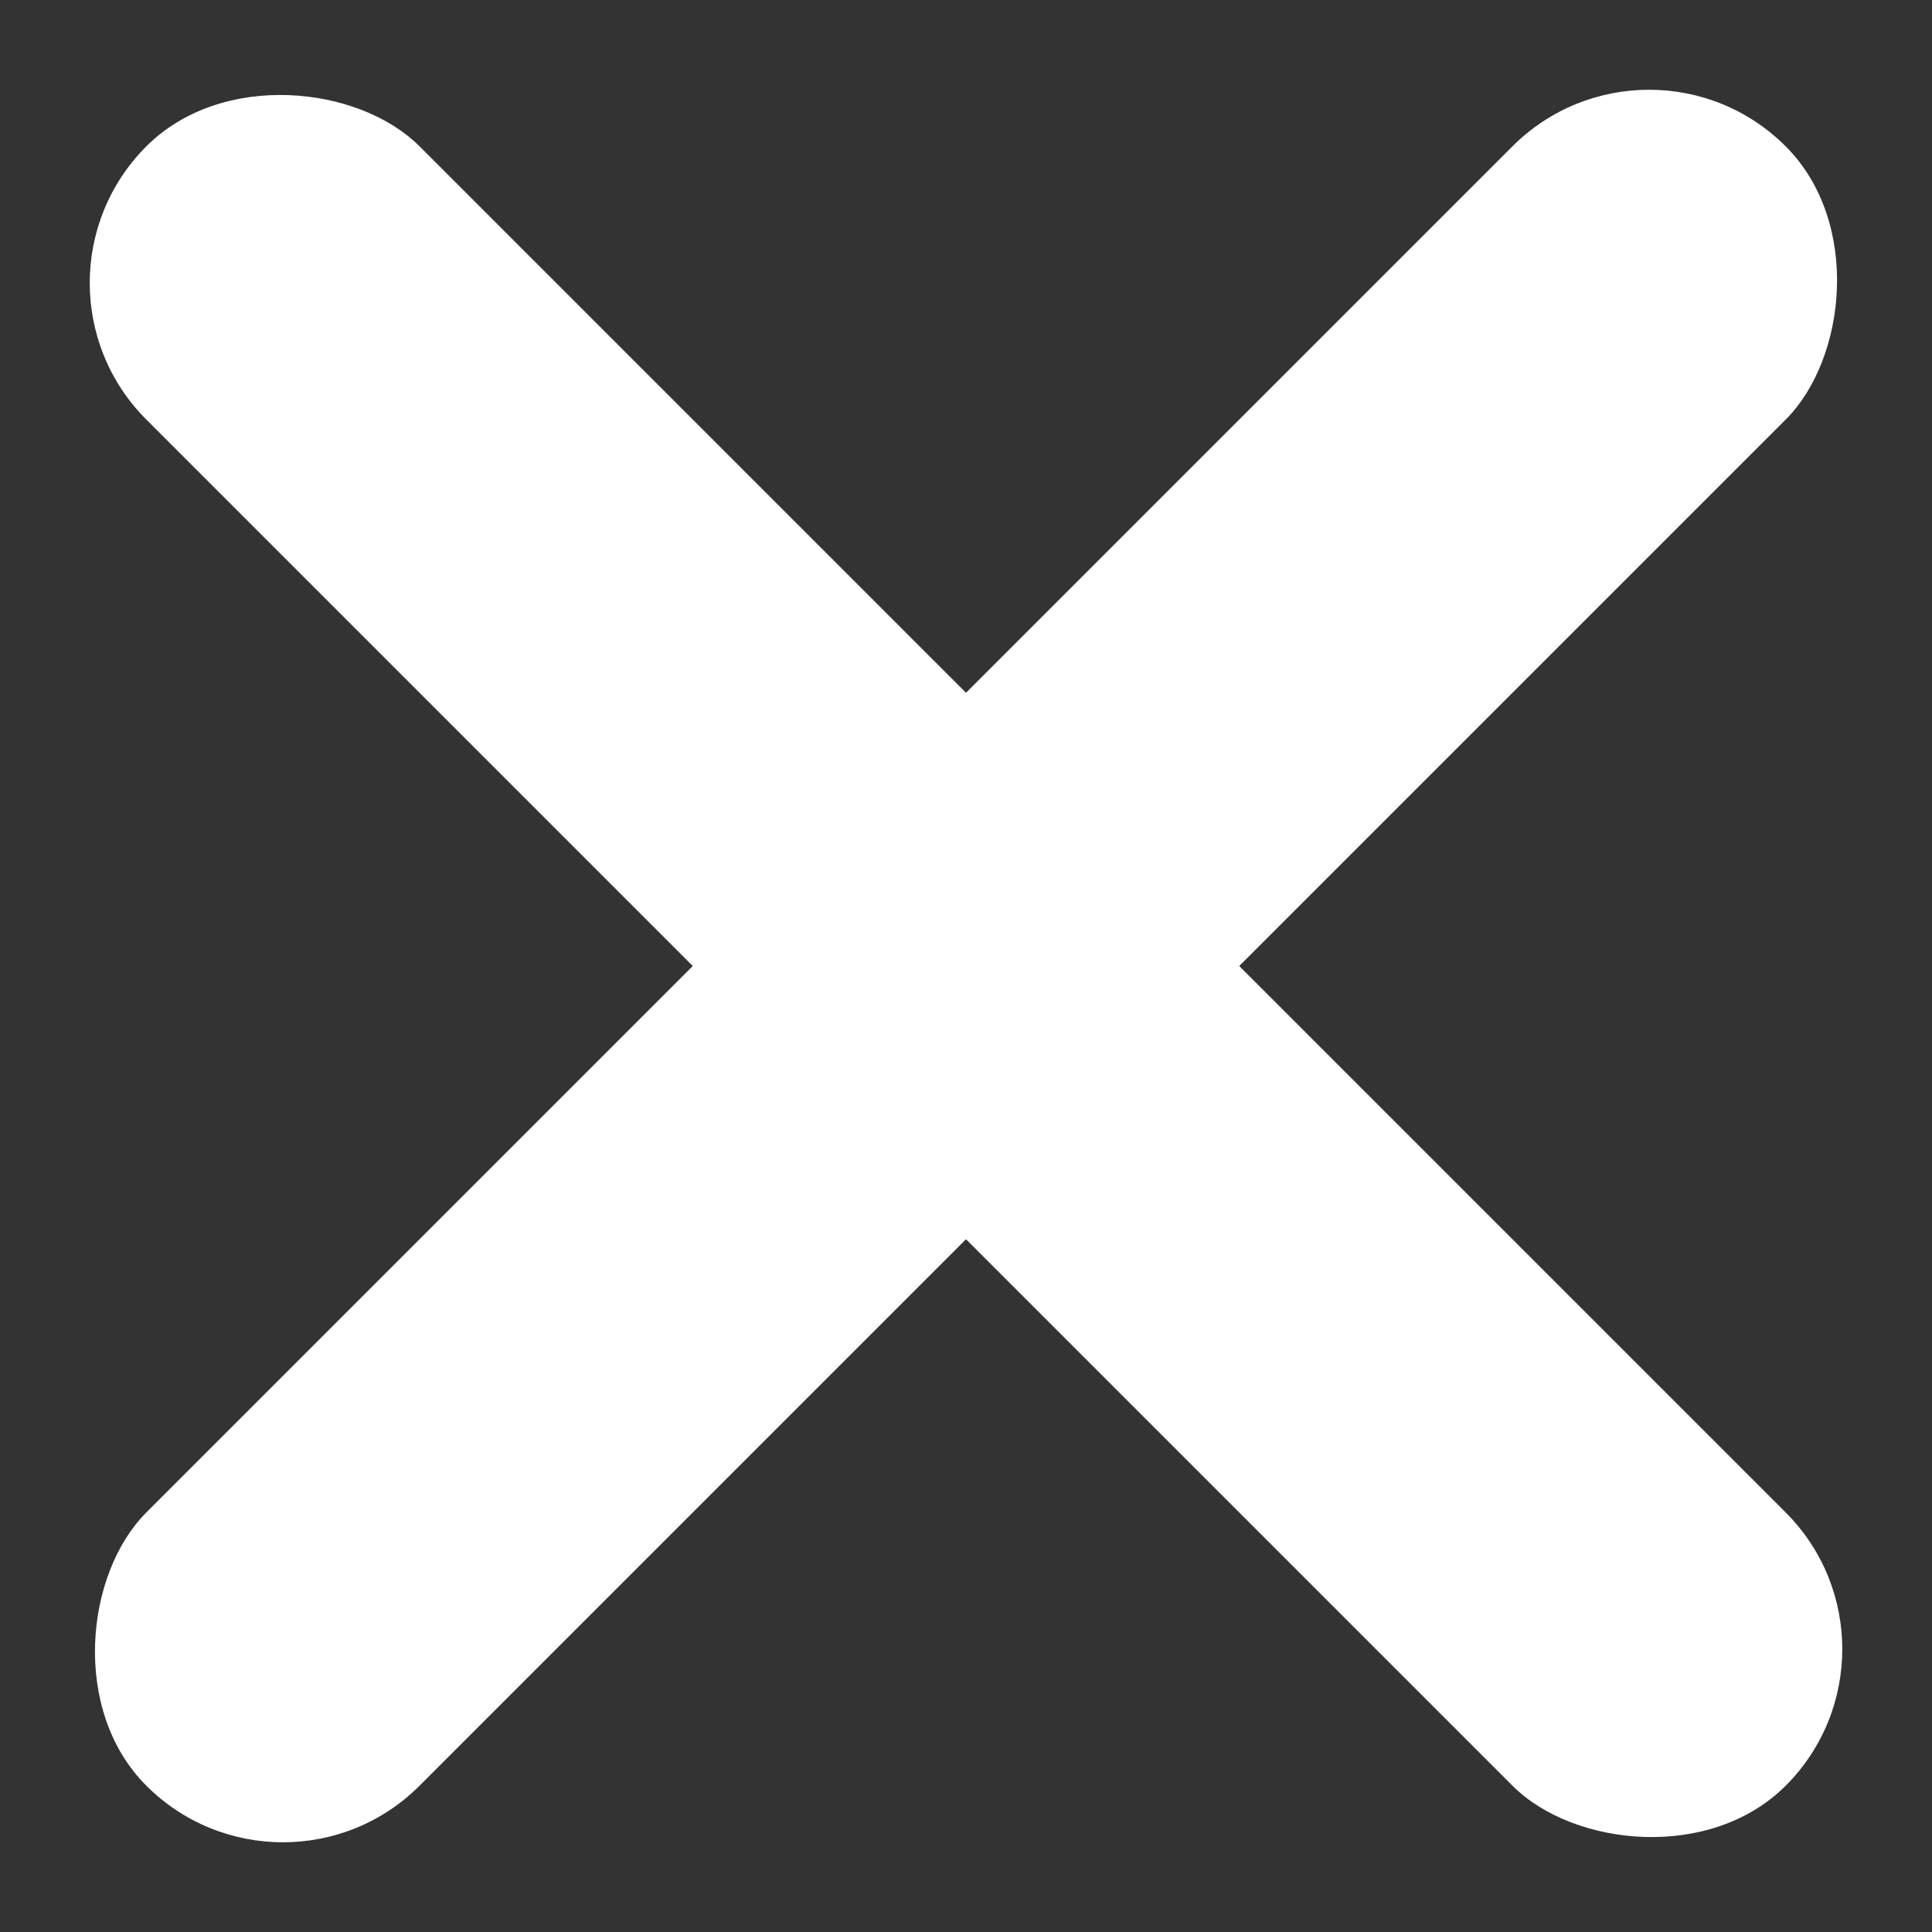
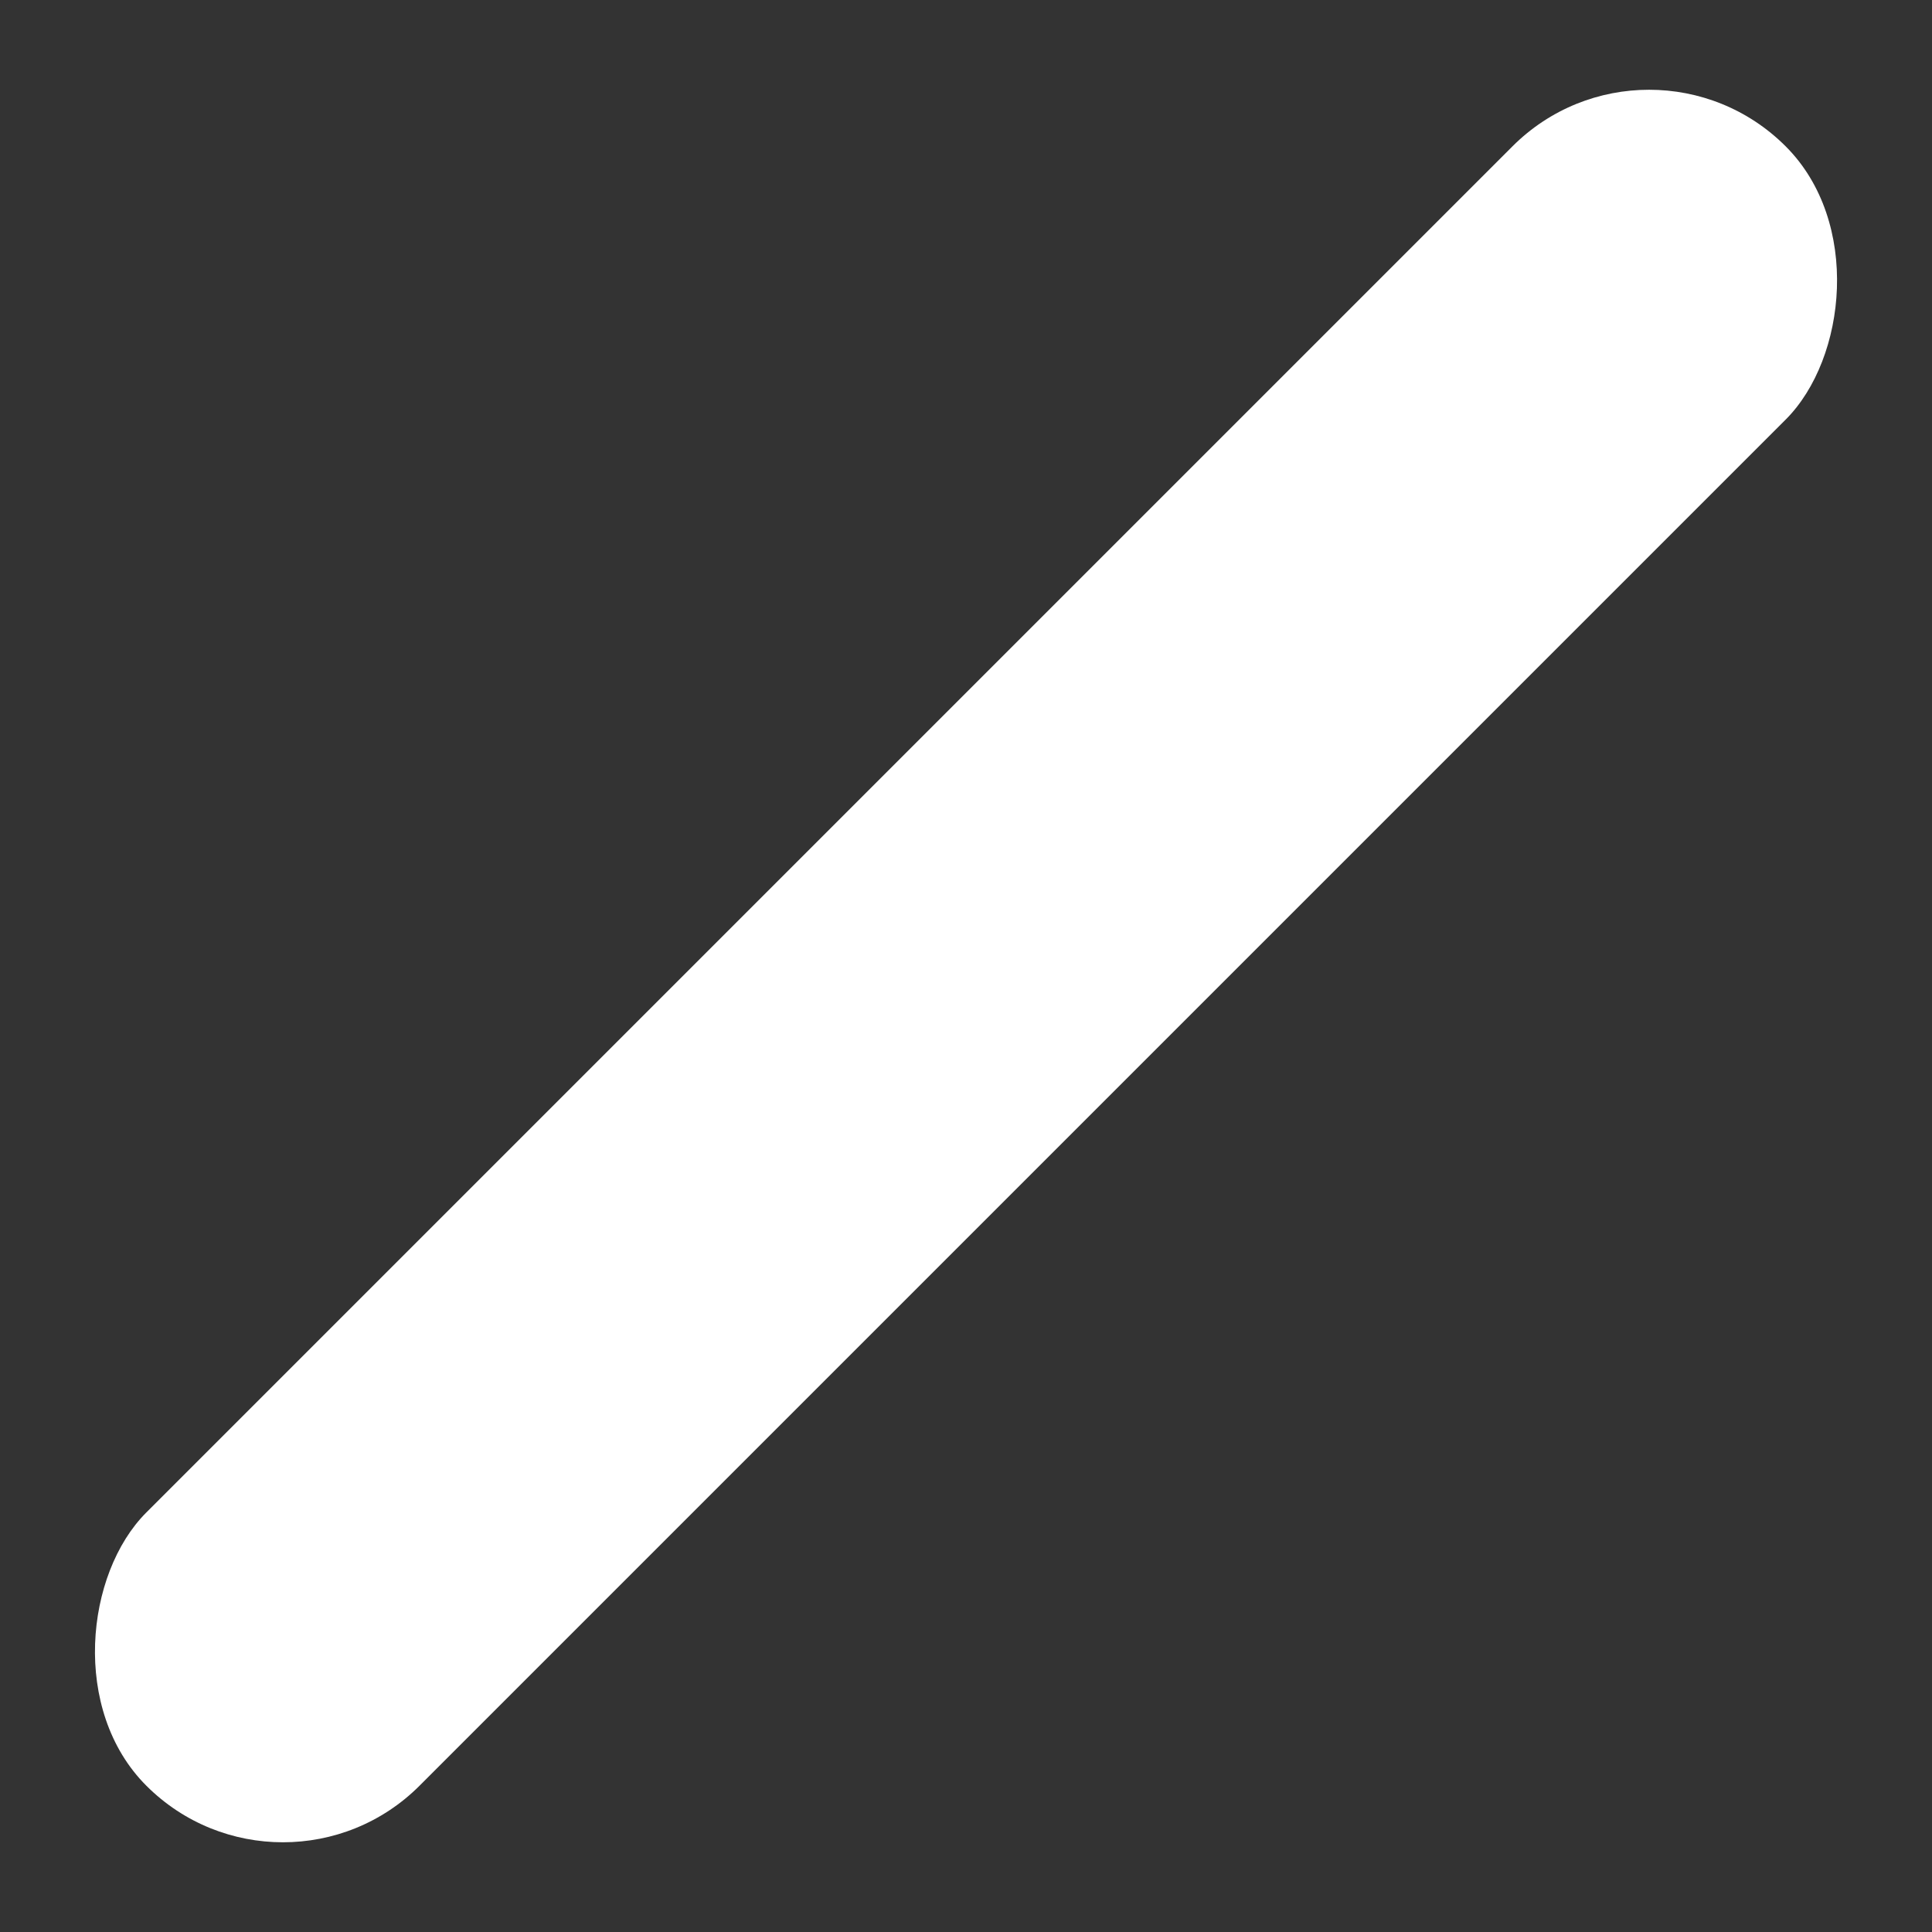
<svg xmlns="http://www.w3.org/2000/svg" width="10" height="10" viewBox="0 0 10 10">
  <rect x="0" y="0" width="10" height="10" fill="#333333" stroke="none" />
  <g fill="#FFF" fill-rule="evenodd" transform="rotate(45 6.707 4.293)">
    <rect width="2" height="12" x="5" rx="1" />
-     <rect width="2" height="12" x="5" rx="1" transform="rotate(90 6 6)" />
  </g>
</svg>